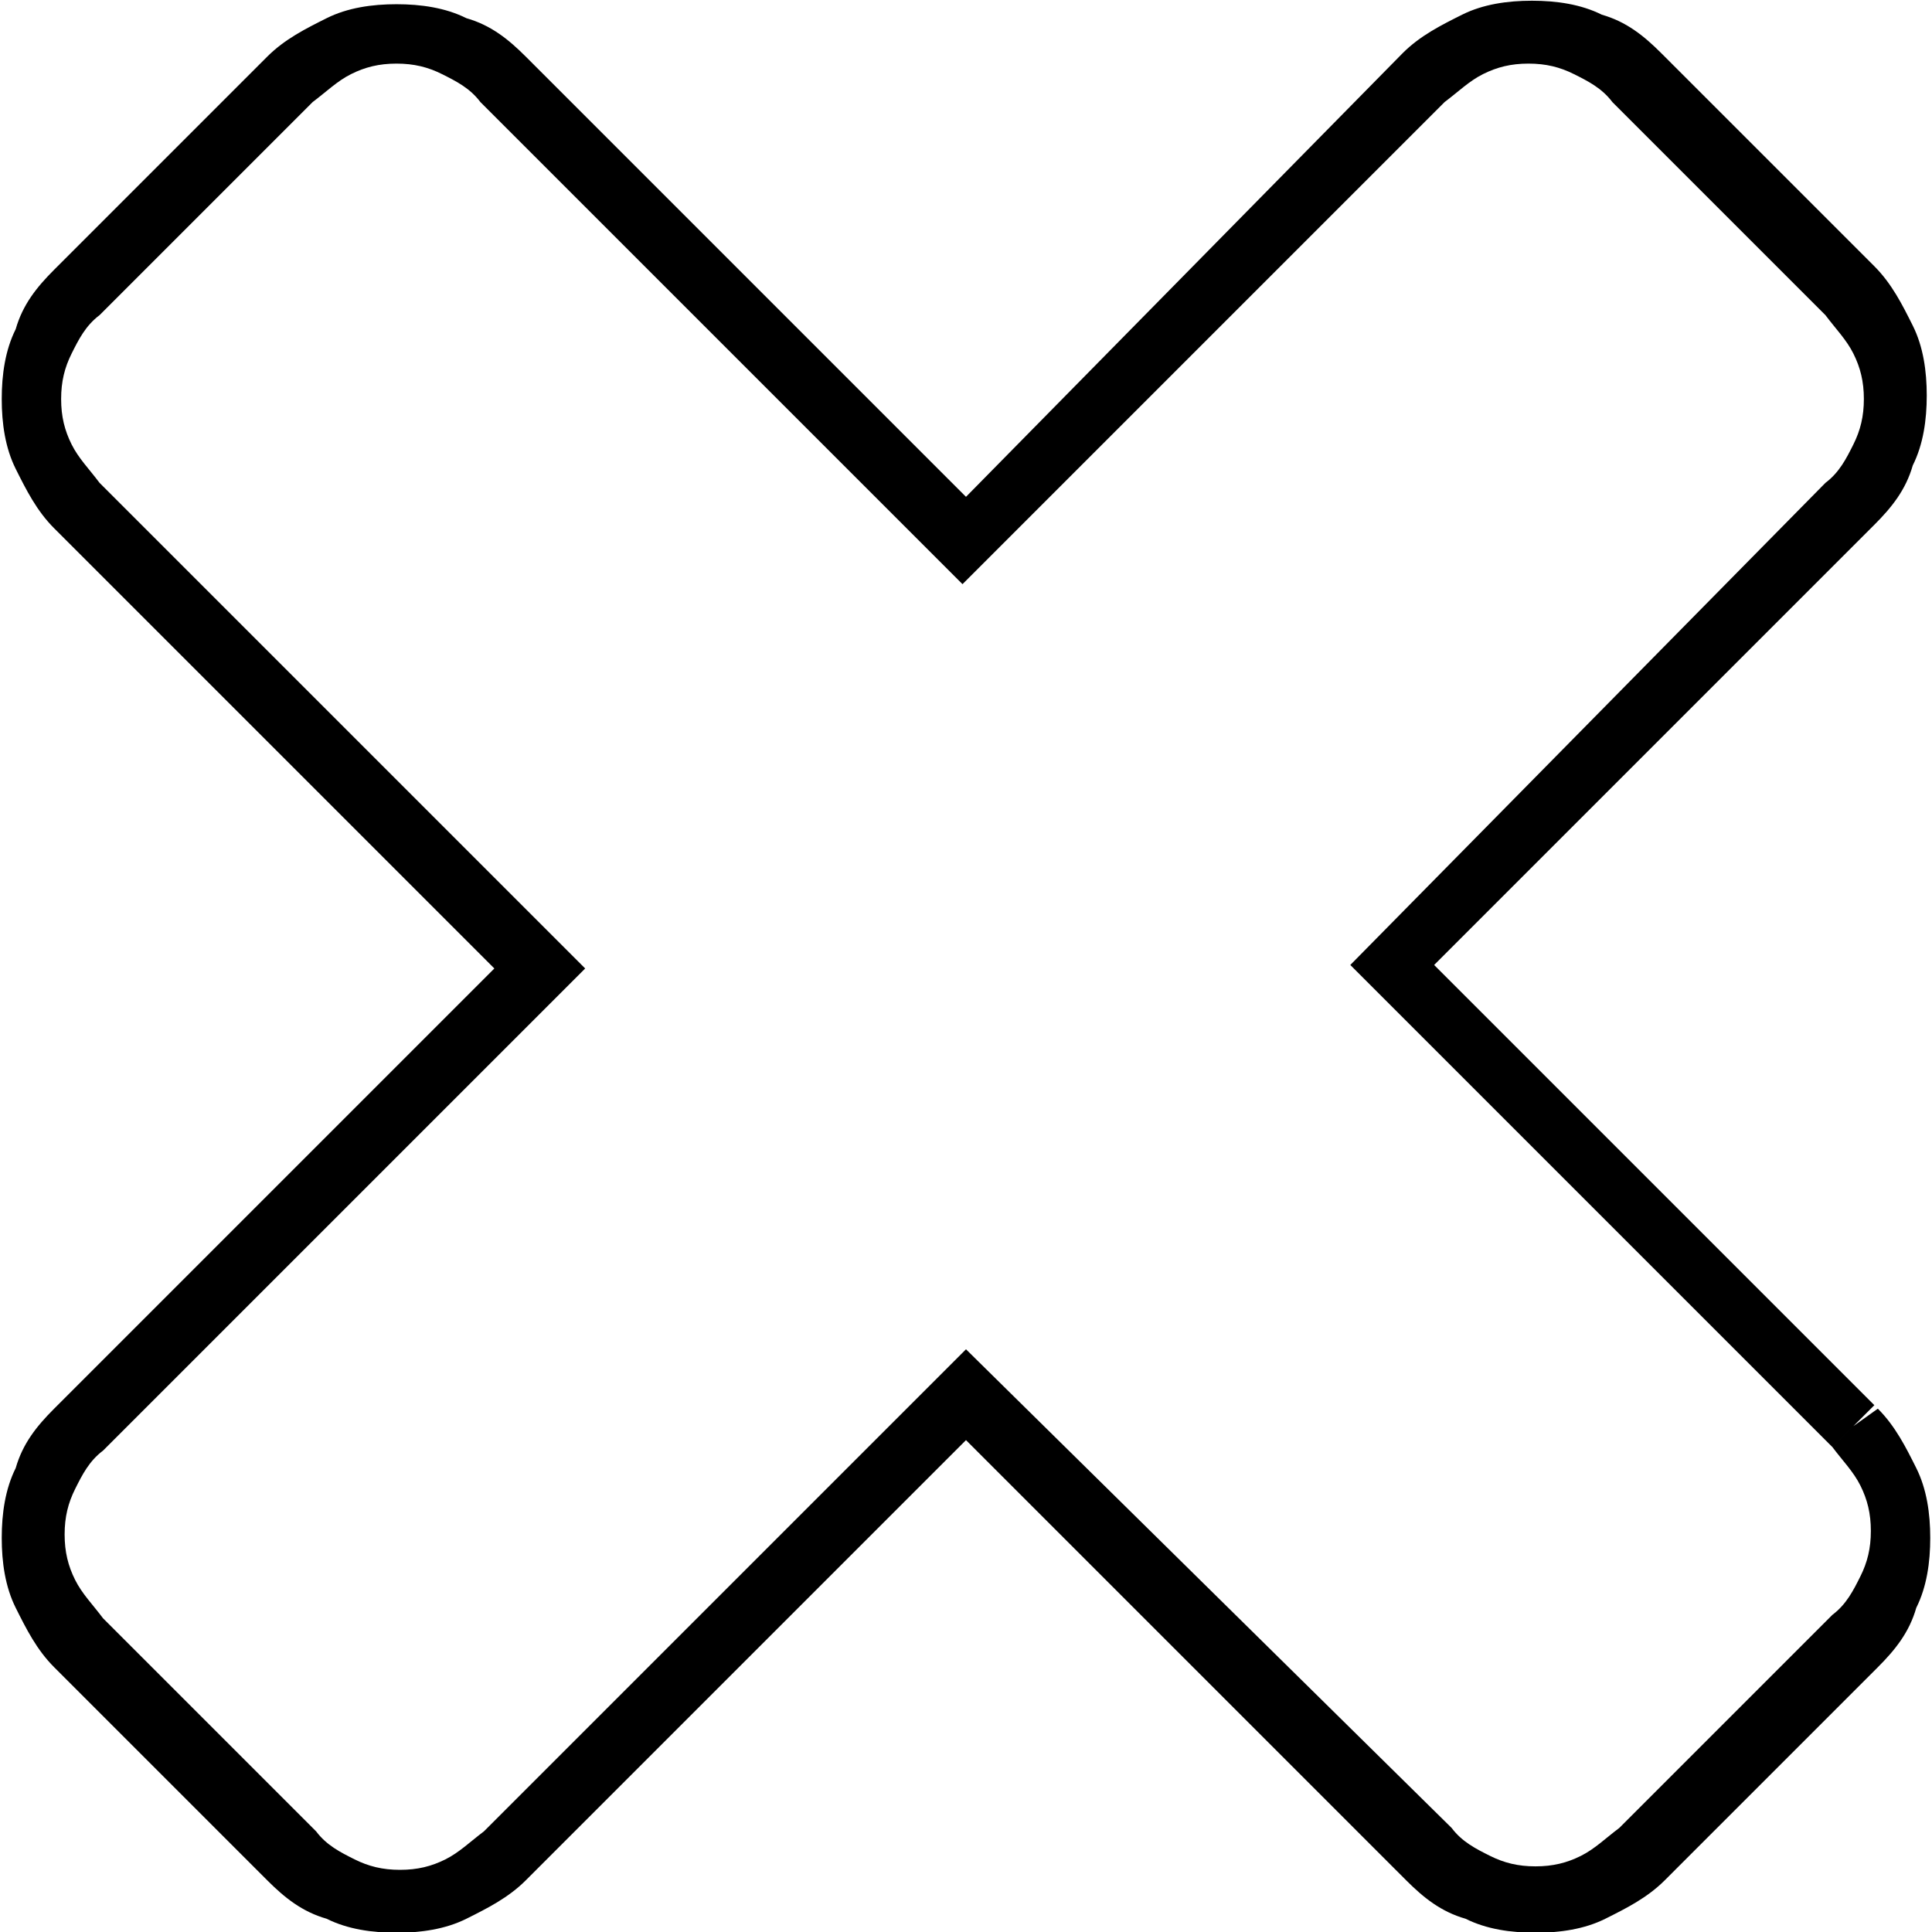
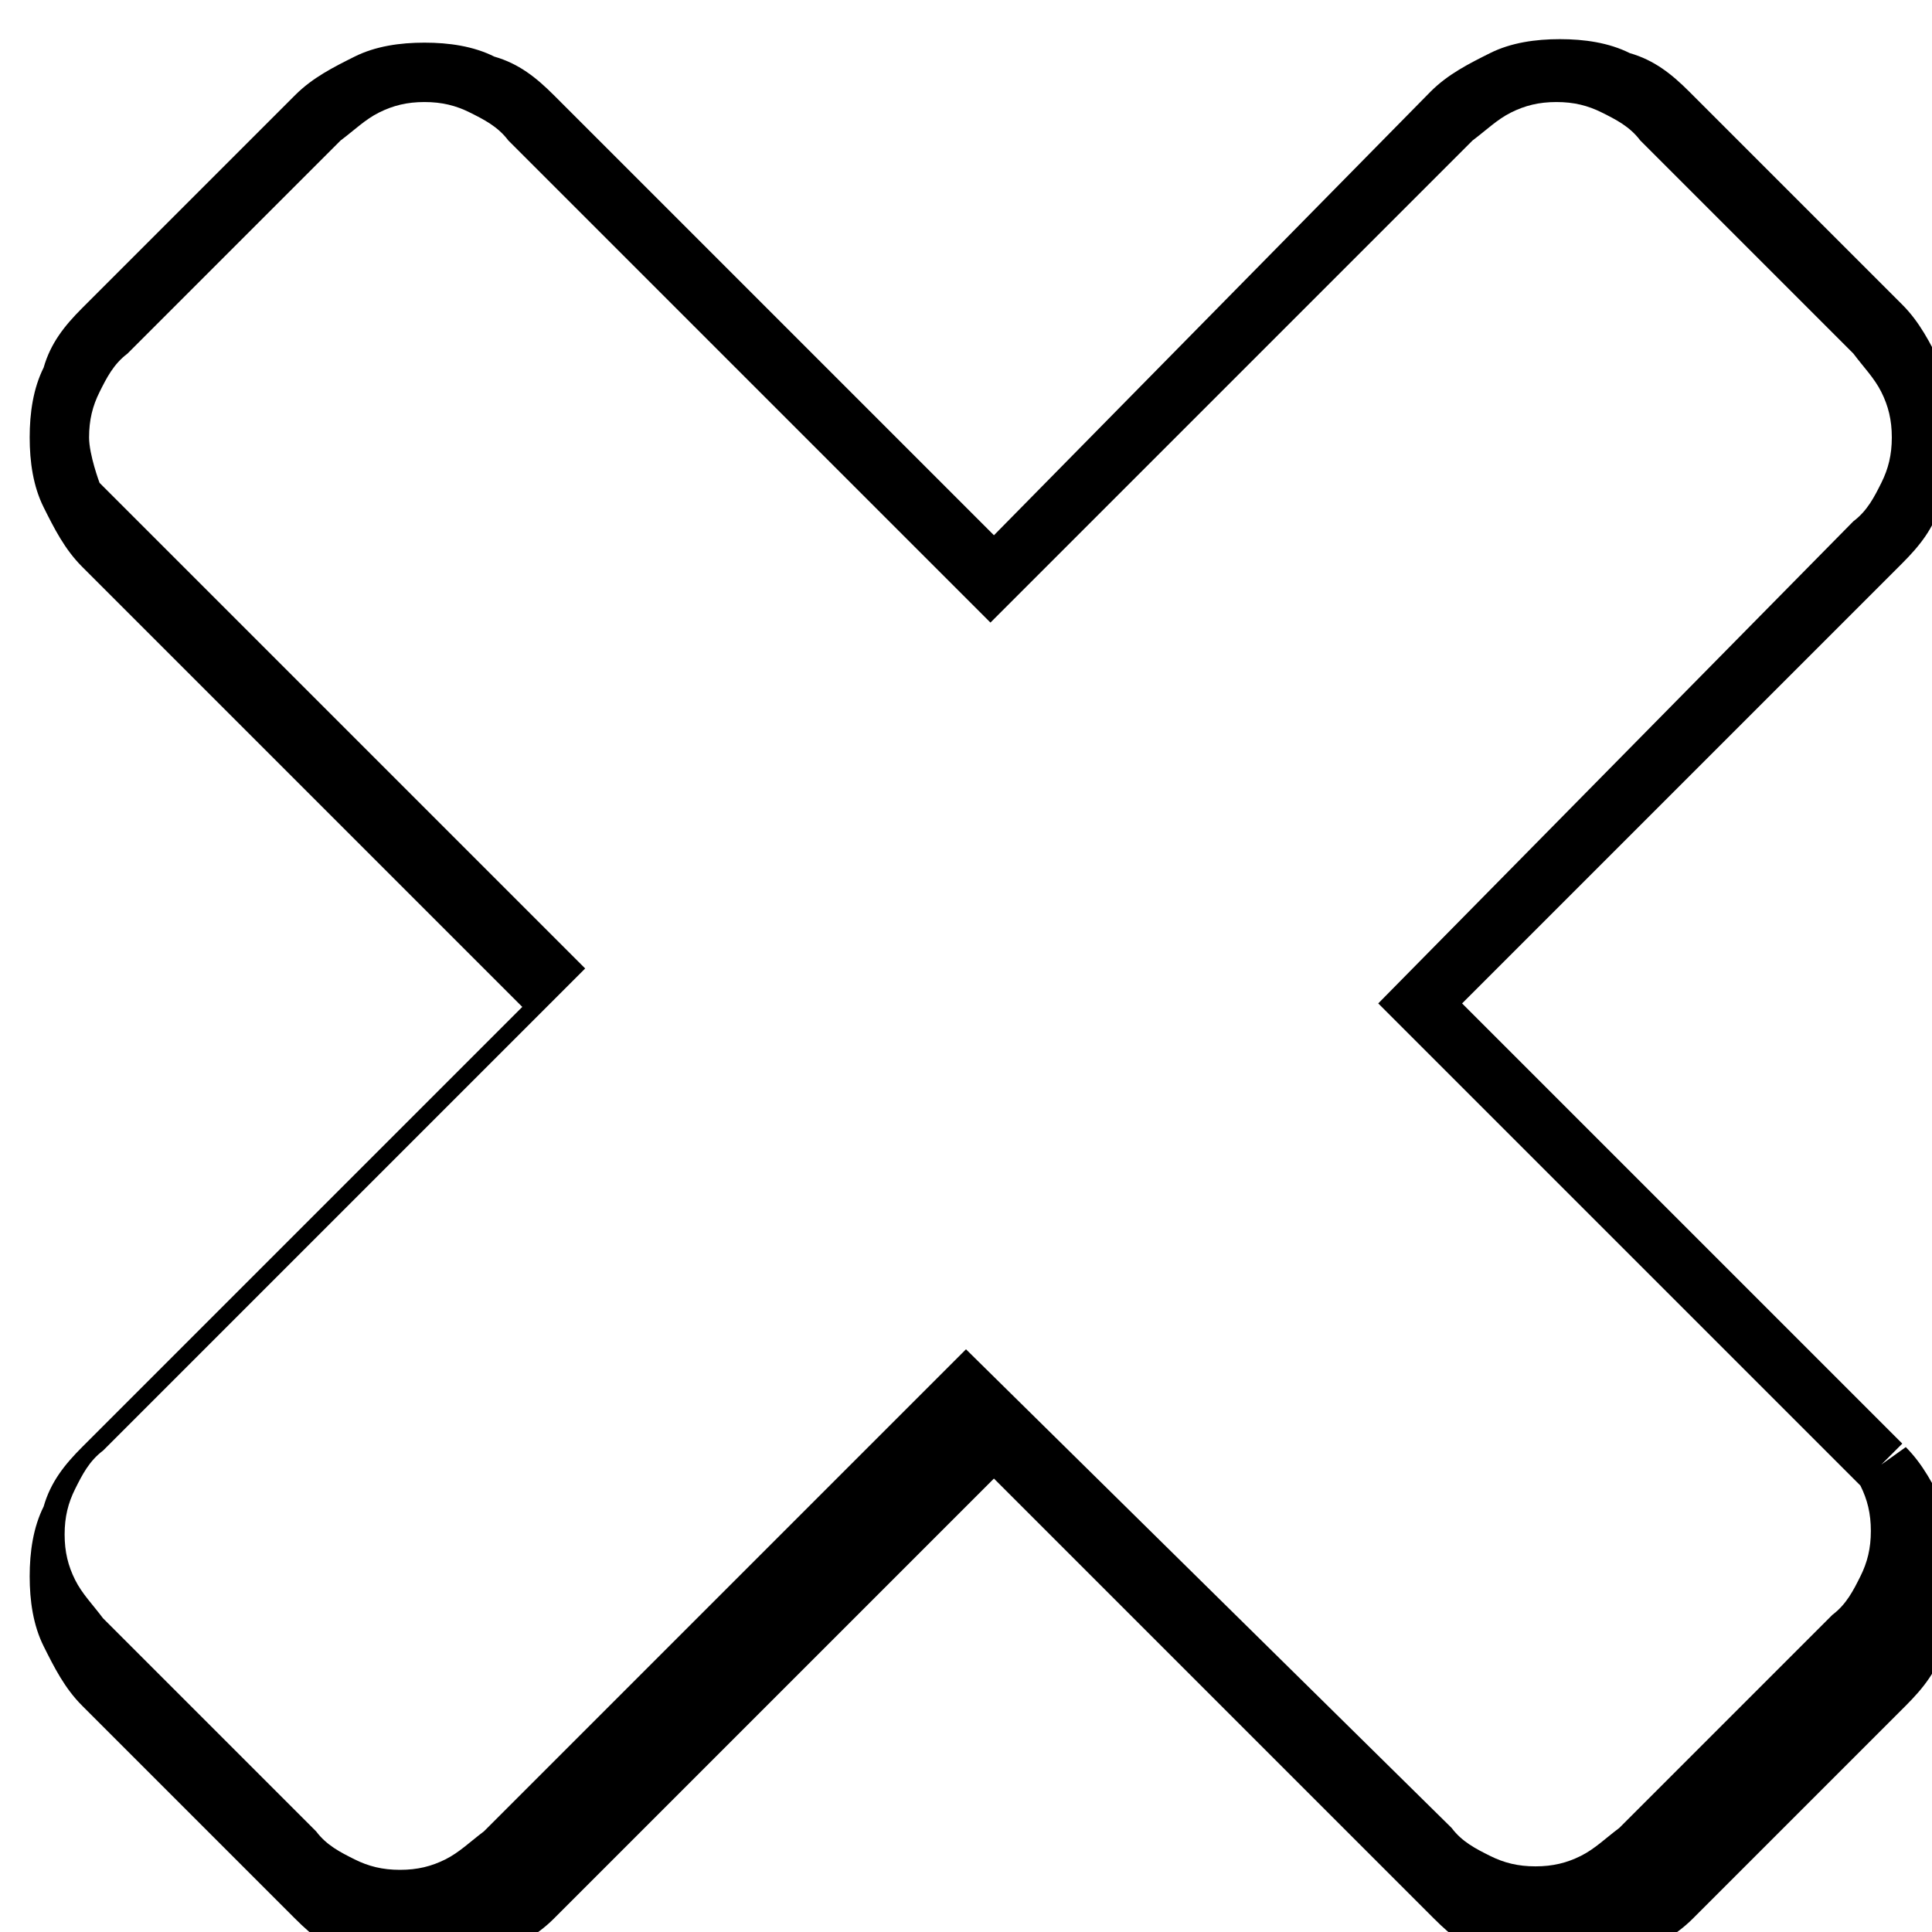
<svg xmlns="http://www.w3.org/2000/svg" version="1.1" width="1024" height="1024" viewBox="0 0 1024 1024">
-   <path class="fill-dark" d="M982.336 755.887l-11.11 11.11c5.556 7.406 11.11 12.963 14.813 20.369s5.556 14.813 5.556 24.073c0 9.26-1.853 16.666-5.556 24.073s-7.406 14.813-14.813 20.369l-112.953 112.953c-7.406 5.556-12.963 11.11-20.369 14.813s-14.813 5.556-24.073 5.556c-9.26 0-16.666-1.853-24.073-5.556s-14.813-7.406-20.369-14.813l-257.389-253.686-255.536 255.536c-7.406 5.556-12.963 11.11-20.369 14.813s-14.813 5.556-24.073 5.556c-9.26 0-16.666-1.853-24.073-5.556s-14.813-7.406-20.369-14.813l-112.953-112.953c-5.556-7.406-11.11-12.963-14.813-20.369s-5.556-14.813-5.556-24.073c0-9.26 1.853-16.666 5.556-24.073s7.406-14.813 14.813-20.369l255.536-255.536-257.389-257.389c-5.556-7.406-11.11-12.963-14.813-20.369s-5.556-14.813-5.556-24.073c0-9.26 1.853-16.666 5.556-24.073s7.406-14.813 14.813-20.369l112.953-112.953c7.406-5.556 12.963-11.11 20.369-14.813s14.813-5.556 24.073-5.556c9.26 0 16.666 1.853 24.073 5.556s14.813 7.406 20.369 14.813l255.536 255.536 255.536-255.536c7.406-5.556 12.963-11.11 20.369-14.813s14.813-5.556 24.073-5.556c9.26 0 16.666 1.853 24.073 5.556s14.813 7.406 20.369 14.813l112.953 112.953c5.556 7.406 11.11 12.963 14.813 20.369s5.556 14.813 5.556 24.073c0 9.26-1.853 16.666-5.556 24.073s-7.406 14.813-14.813 20.369l-251.833 255.536 255.536 255.536 22.219-22.219-233.316-233.316 233.316-233.316c9.26-9.26 16.666-18.516 20.369-31.479 5.556-11.11 7.406-24.073 7.406-37.036s-1.853-25.923-7.406-37.036c-5.556-11.11-11.11-22.219-20.369-31.479l-112.953-112.953c-9.26-9.26-18.516-16.666-31.479-20.369-11.11-5.556-24.073-7.406-37.036-7.406s-25.923 1.853-37.036 7.406c-11.11 5.556-22.219 11.11-31.479 20.369l-231.463 235.166-233.316-233.316c-9.26-9.26-18.516-16.666-31.479-20.369-11.11-5.556-24.073-7.406-37.036-7.406s-25.923 1.853-37.036 7.406c-11.11 5.556-22.219 11.11-31.479 20.369l-112.953 112.953c-9.26 9.26-16.666 18.516-20.369 31.479-5.556 11.11-7.406 24.073-7.406 37.036s1.853 25.923 7.406 37.036c5.556 11.11 11.11 22.219 20.369 31.479l233.316 233.316-233.316 233.316c-9.26 9.26-16.666 18.516-20.369 31.479-5.556 11.11-7.406 24.073-7.406 37.036s1.853 25.923 7.406 37.036c5.556 11.11 11.11 22.219 20.369 31.479l112.953 112.953c9.26 9.26 18.516 16.666 31.479 20.369 11.11 5.556 24.073 7.406 37.036 7.406s25.923-1.853 37.036-7.406c11.11-5.556 22.219-11.11 31.479-20.369l233.316-233.316 233.316 233.316c9.26 9.26 18.516 16.666 31.479 20.369 11.11 5.556 24.073 7.406 37.036 7.406s25.923-1.853 37.036-7.406c11.11-5.556 22.219-11.11 31.479-20.369l112.953-112.953c9.26-9.26 16.666-18.516 20.369-31.479 5.556-11.11 7.406-24.073 7.406-37.036s-1.853-25.923-7.406-37.036c-5.556-11.11-11.11-22.219-20.369-31.479l-12.963 9.26z" />
+   <path class="fill-dark" d="M982.336 755.887l-11.11 11.11c5.556 7.406 11.11 12.963 14.813 20.369s5.556 14.813 5.556 24.073c0 9.26-1.853 16.666-5.556 24.073s-7.406 14.813-14.813 20.369l-112.953 112.953c-7.406 5.556-12.963 11.11-20.369 14.813s-14.813 5.556-24.073 5.556c-9.26 0-16.666-1.853-24.073-5.556s-14.813-7.406-20.369-14.813l-257.389-253.686-255.536 255.536c-7.406 5.556-12.963 11.11-20.369 14.813s-14.813 5.556-24.073 5.556c-9.26 0-16.666-1.853-24.073-5.556s-14.813-7.406-20.369-14.813l-112.953-112.953c-5.556-7.406-11.11-12.963-14.813-20.369s-5.556-14.813-5.556-24.073c0-9.26 1.853-16.666 5.556-24.073s7.406-14.813 14.813-20.369l255.536-255.536-257.389-257.389s-5.556-14.813-5.556-24.073c0-9.26 1.853-16.666 5.556-24.073s7.406-14.813 14.813-20.369l112.953-112.953c7.406-5.556 12.963-11.11 20.369-14.813s14.813-5.556 24.073-5.556c9.26 0 16.666 1.853 24.073 5.556s14.813 7.406 20.369 14.813l255.536 255.536 255.536-255.536c7.406-5.556 12.963-11.11 20.369-14.813s14.813-5.556 24.073-5.556c9.26 0 16.666 1.853 24.073 5.556s14.813 7.406 20.369 14.813l112.953 112.953c5.556 7.406 11.11 12.963 14.813 20.369s5.556 14.813 5.556 24.073c0 9.26-1.853 16.666-5.556 24.073s-7.406 14.813-14.813 20.369l-251.833 255.536 255.536 255.536 22.219-22.219-233.316-233.316 233.316-233.316c9.26-9.26 16.666-18.516 20.369-31.479 5.556-11.11 7.406-24.073 7.406-37.036s-1.853-25.923-7.406-37.036c-5.556-11.11-11.11-22.219-20.369-31.479l-112.953-112.953c-9.26-9.26-18.516-16.666-31.479-20.369-11.11-5.556-24.073-7.406-37.036-7.406s-25.923 1.853-37.036 7.406c-11.11 5.556-22.219 11.11-31.479 20.369l-231.463 235.166-233.316-233.316c-9.26-9.26-18.516-16.666-31.479-20.369-11.11-5.556-24.073-7.406-37.036-7.406s-25.923 1.853-37.036 7.406c-11.11 5.556-22.219 11.11-31.479 20.369l-112.953 112.953c-9.26 9.26-16.666 18.516-20.369 31.479-5.556 11.11-7.406 24.073-7.406 37.036s1.853 25.923 7.406 37.036c5.556 11.11 11.11 22.219 20.369 31.479l233.316 233.316-233.316 233.316c-9.26 9.26-16.666 18.516-20.369 31.479-5.556 11.11-7.406 24.073-7.406 37.036s1.853 25.923 7.406 37.036c5.556 11.11 11.11 22.219 20.369 31.479l112.953 112.953c9.26 9.26 18.516 16.666 31.479 20.369 11.11 5.556 24.073 7.406 37.036 7.406s25.923-1.853 37.036-7.406c11.11-5.556 22.219-11.11 31.479-20.369l233.316-233.316 233.316 233.316c9.26 9.26 18.516 16.666 31.479 20.369 11.11 5.556 24.073 7.406 37.036 7.406s25.923-1.853 37.036-7.406c11.11-5.556 22.219-11.11 31.479-20.369l112.953-112.953c9.26-9.26 16.666-18.516 20.369-31.479 5.556-11.11 7.406-24.073 7.406-37.036s-1.853-25.923-7.406-37.036c-5.556-11.11-11.11-22.219-20.369-31.479l-12.963 9.26z" />
</svg>